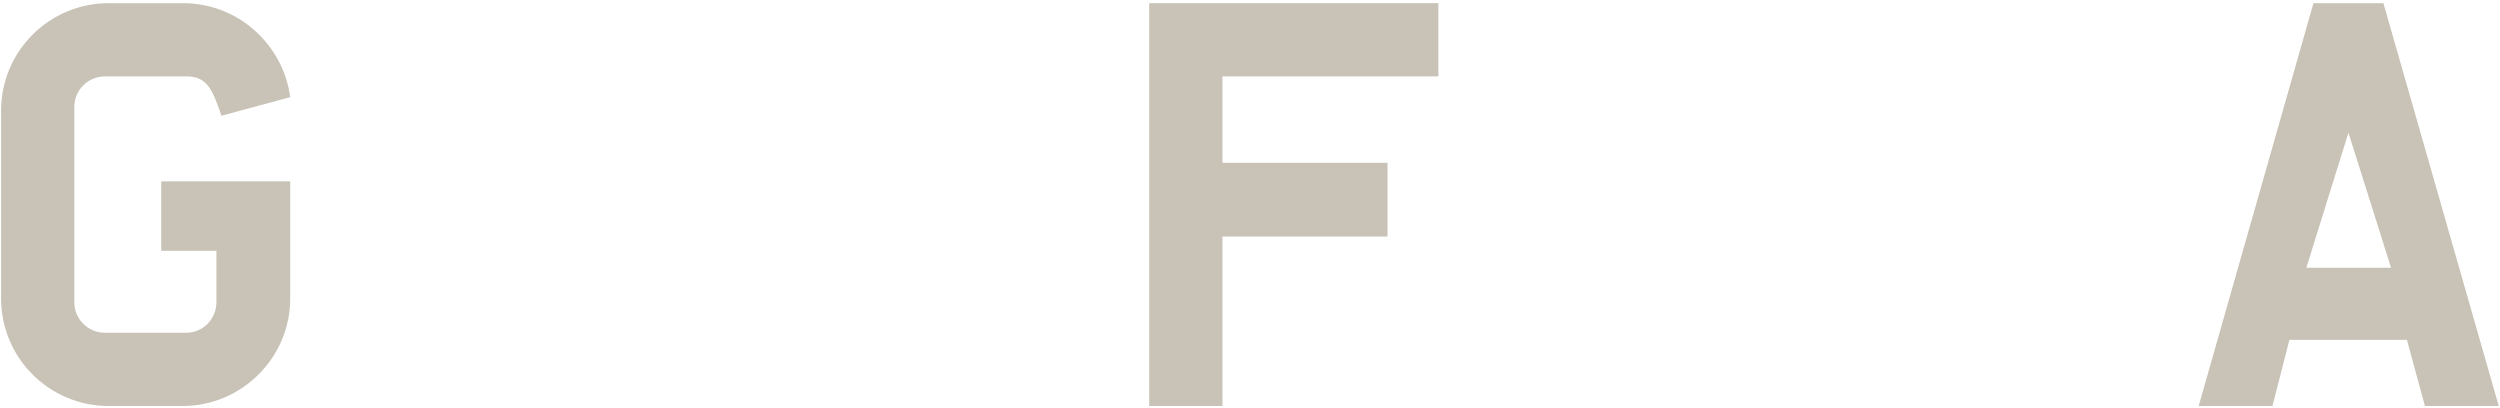
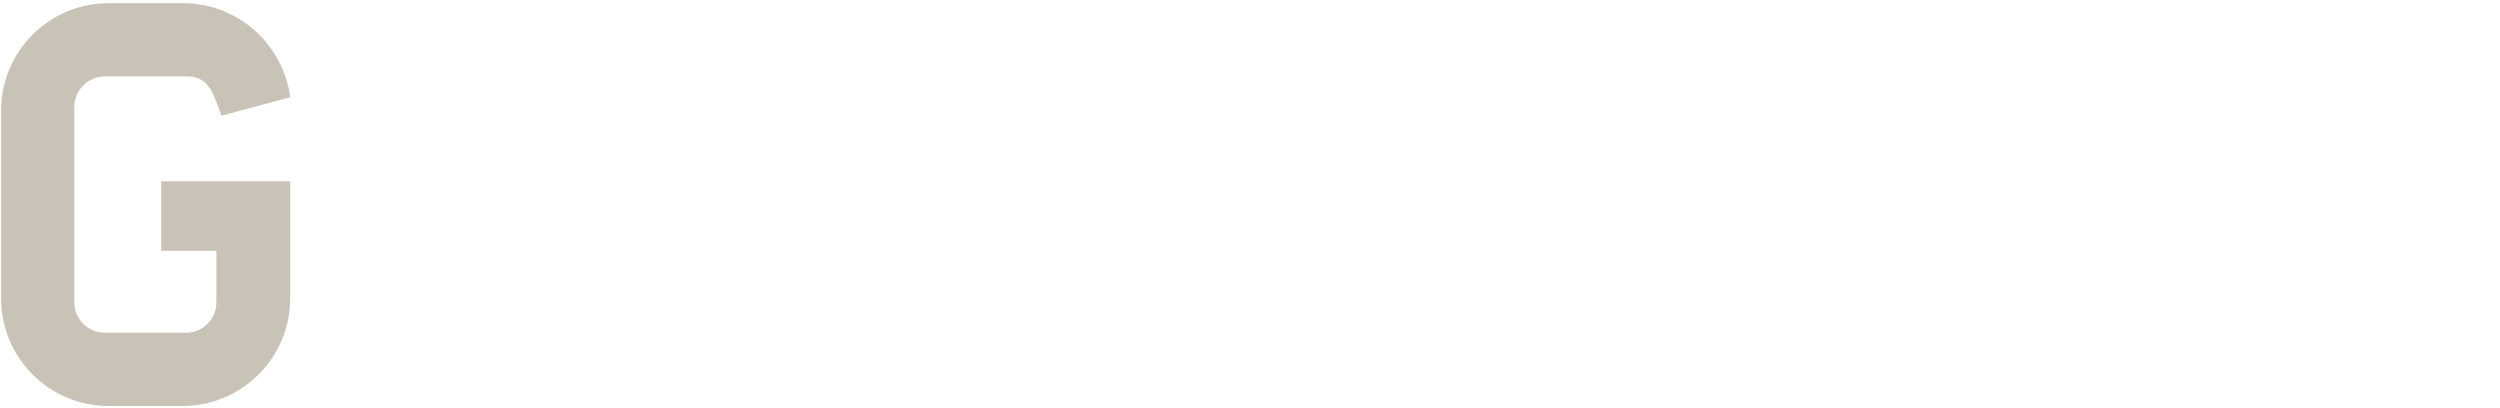
<svg xmlns="http://www.w3.org/2000/svg" width="655" height="107" viewBox="0 0 655 107">
  <g fill="#C8C3B6">
    <path d="M47.826,106.373 L28.494,106.373 C12.883,106.373 0.281,93.771 0.281,78.164 L0.281,29.043 C0.281,13.432 12.883,0.83 28.494,0.83 L47.969,0.83 C62.29,0.83 74.177,11.57 76.039,25.461 L57.995,30.329 C57.995,30.329 57.421,28.467 56.991,27.468 C55.273,22.595 53.411,20.017 48.973,20.017 L27.49,20.017 C23.052,20.017 19.47,23.599 19.47,28.039 L19.47,79.164 C19.47,83.604 23.052,87.184 27.49,87.184 L48.829,87.184 C53.126,87.184 56.705,83.604 56.705,79.164 L56.705,65.702 L42.241,65.702 L42.241,47.515 L76.039,47.515 L76.039,78.164 C76.039,93.771 63.291,106.373 47.826,106.373 Z" />
-     <polygon points="320.28 20.017 320.28 42.646 363.53 42.646 363.53 61.978 320.28 61.978 320.28 106.373 301.089 106.373 301.089 .83 376.848 .83 376.848 20.017" />
-     <path d="M635.338,106.373 L630.611,89.046 L599.824,89.046 L595.382,106.373 L576.05,106.373 L606.124,0.83 L624.454,0.83 L654.672,106.373 L635.338,106.373 Z M615.289,34.769 L604.264,70.142 L626.459,70.142 L615.289,34.769 Z" />
  </g>
</svg>